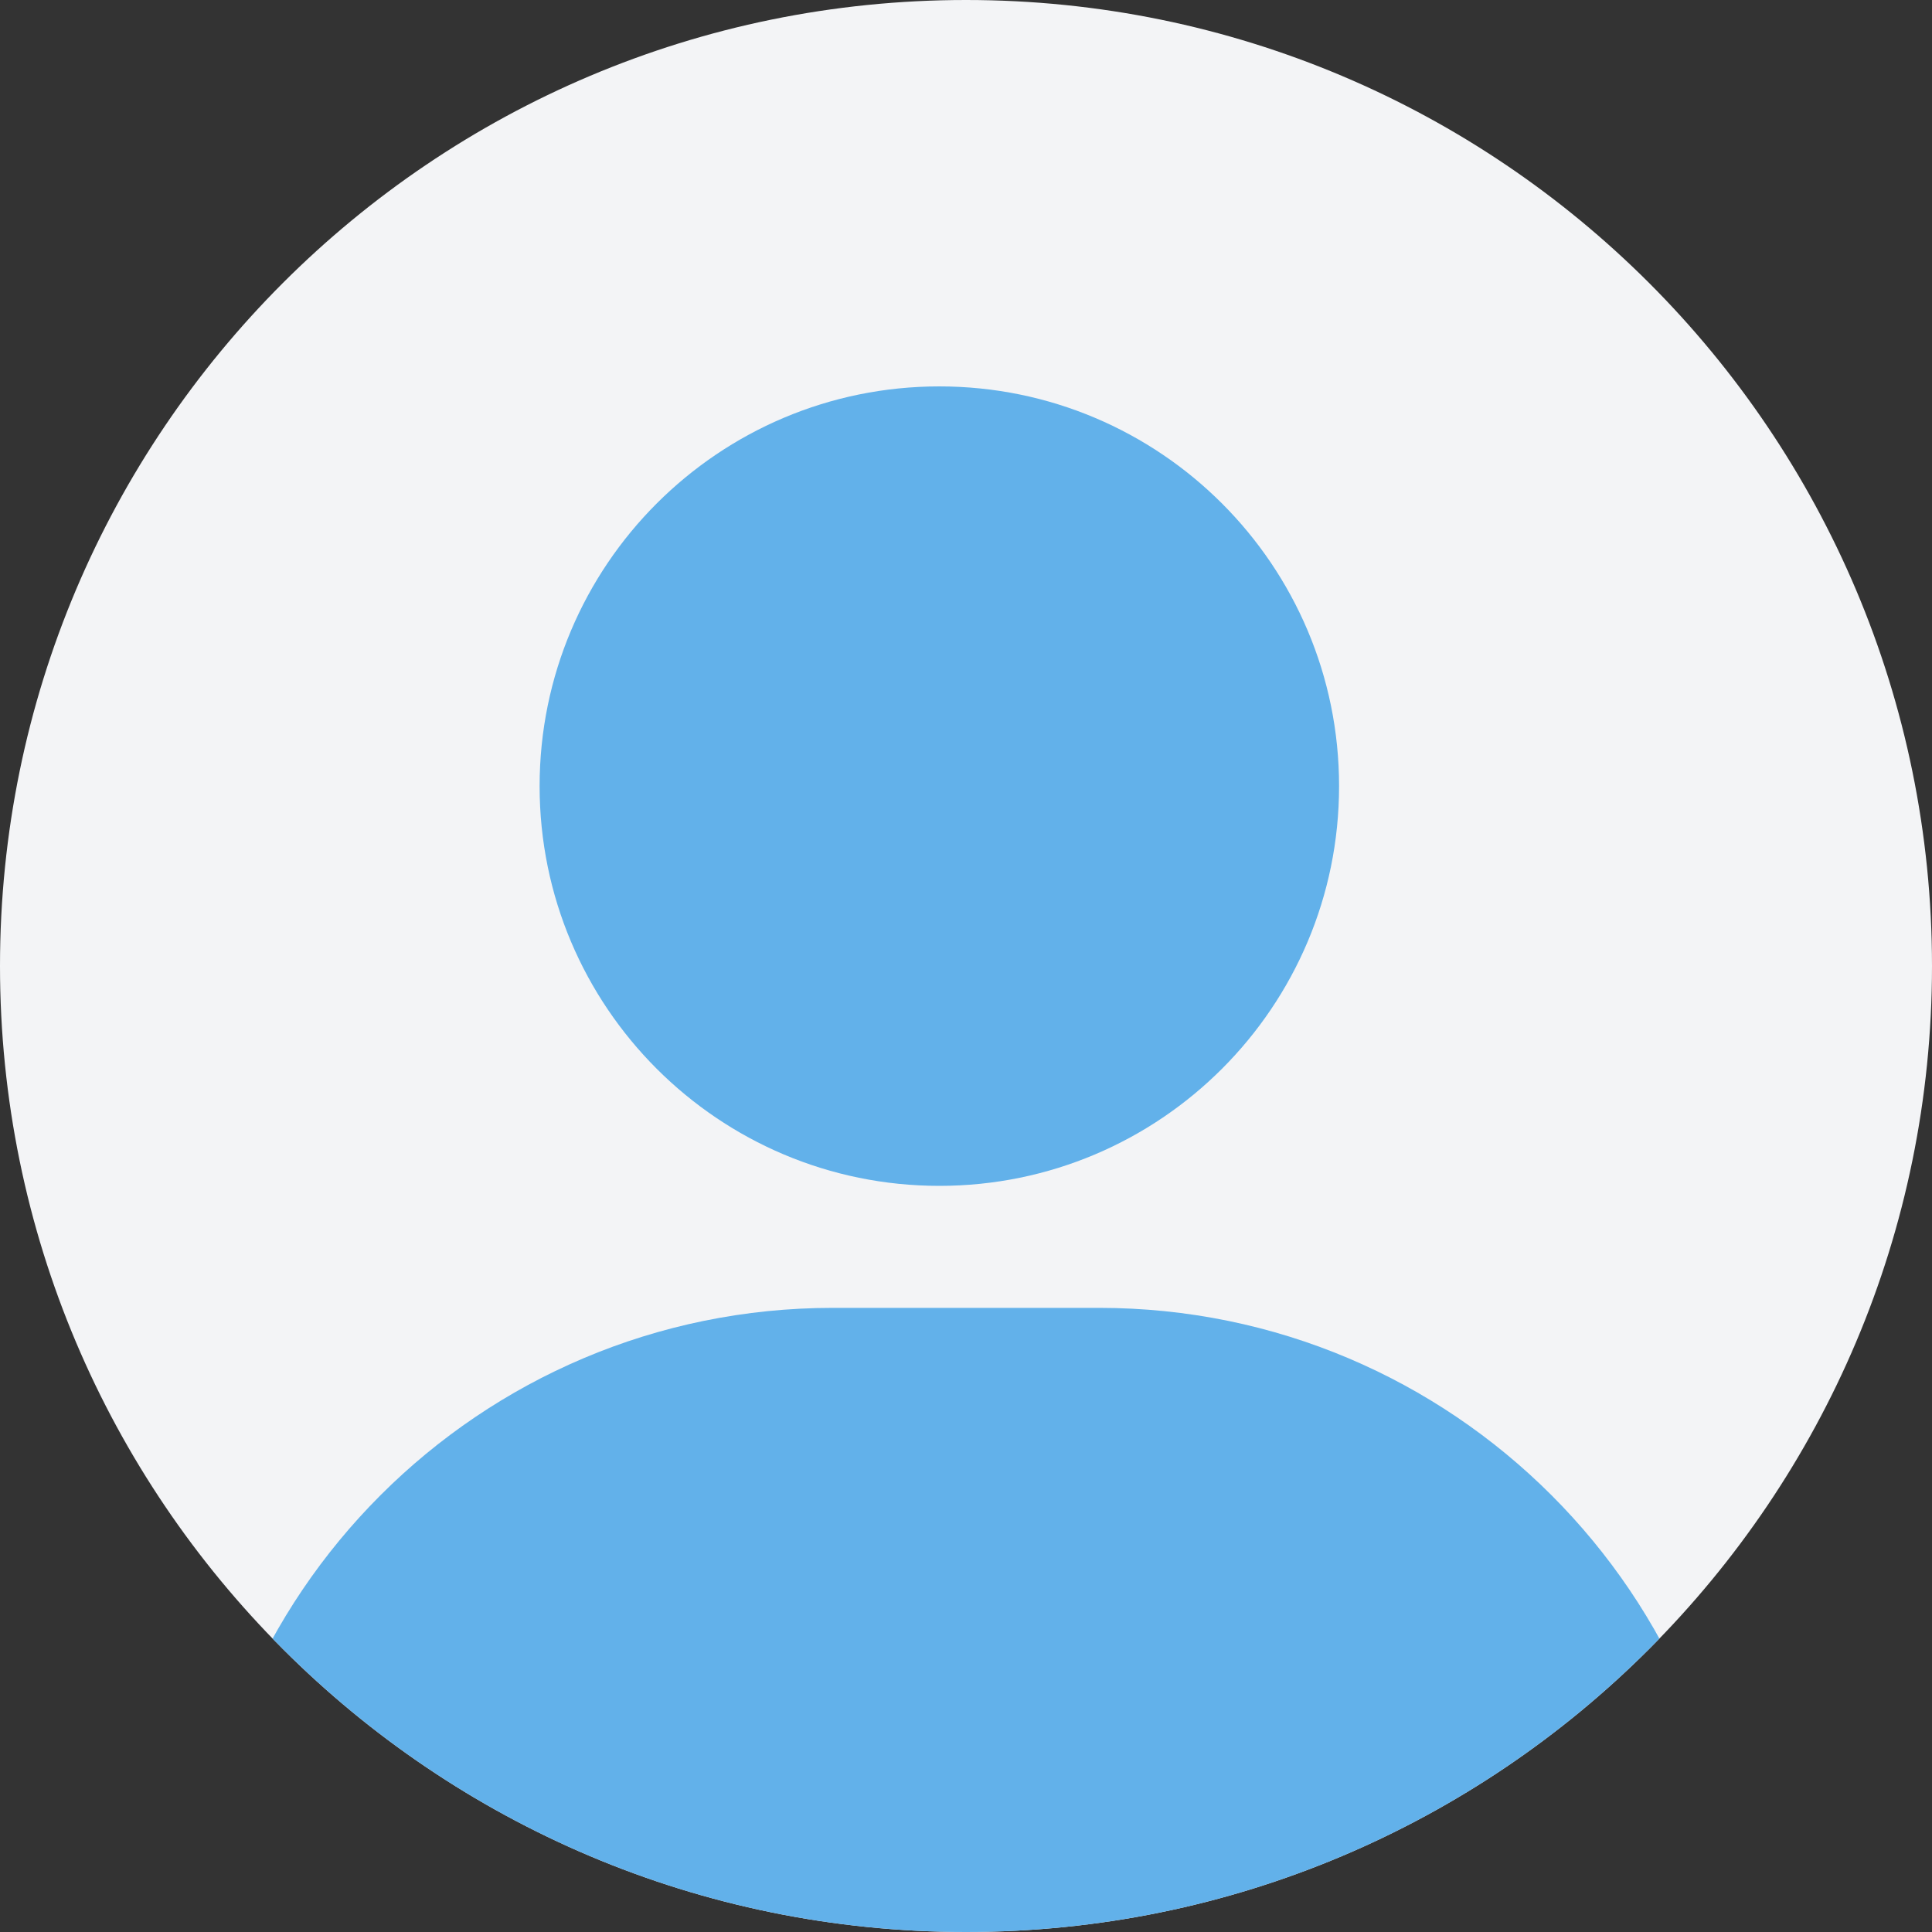
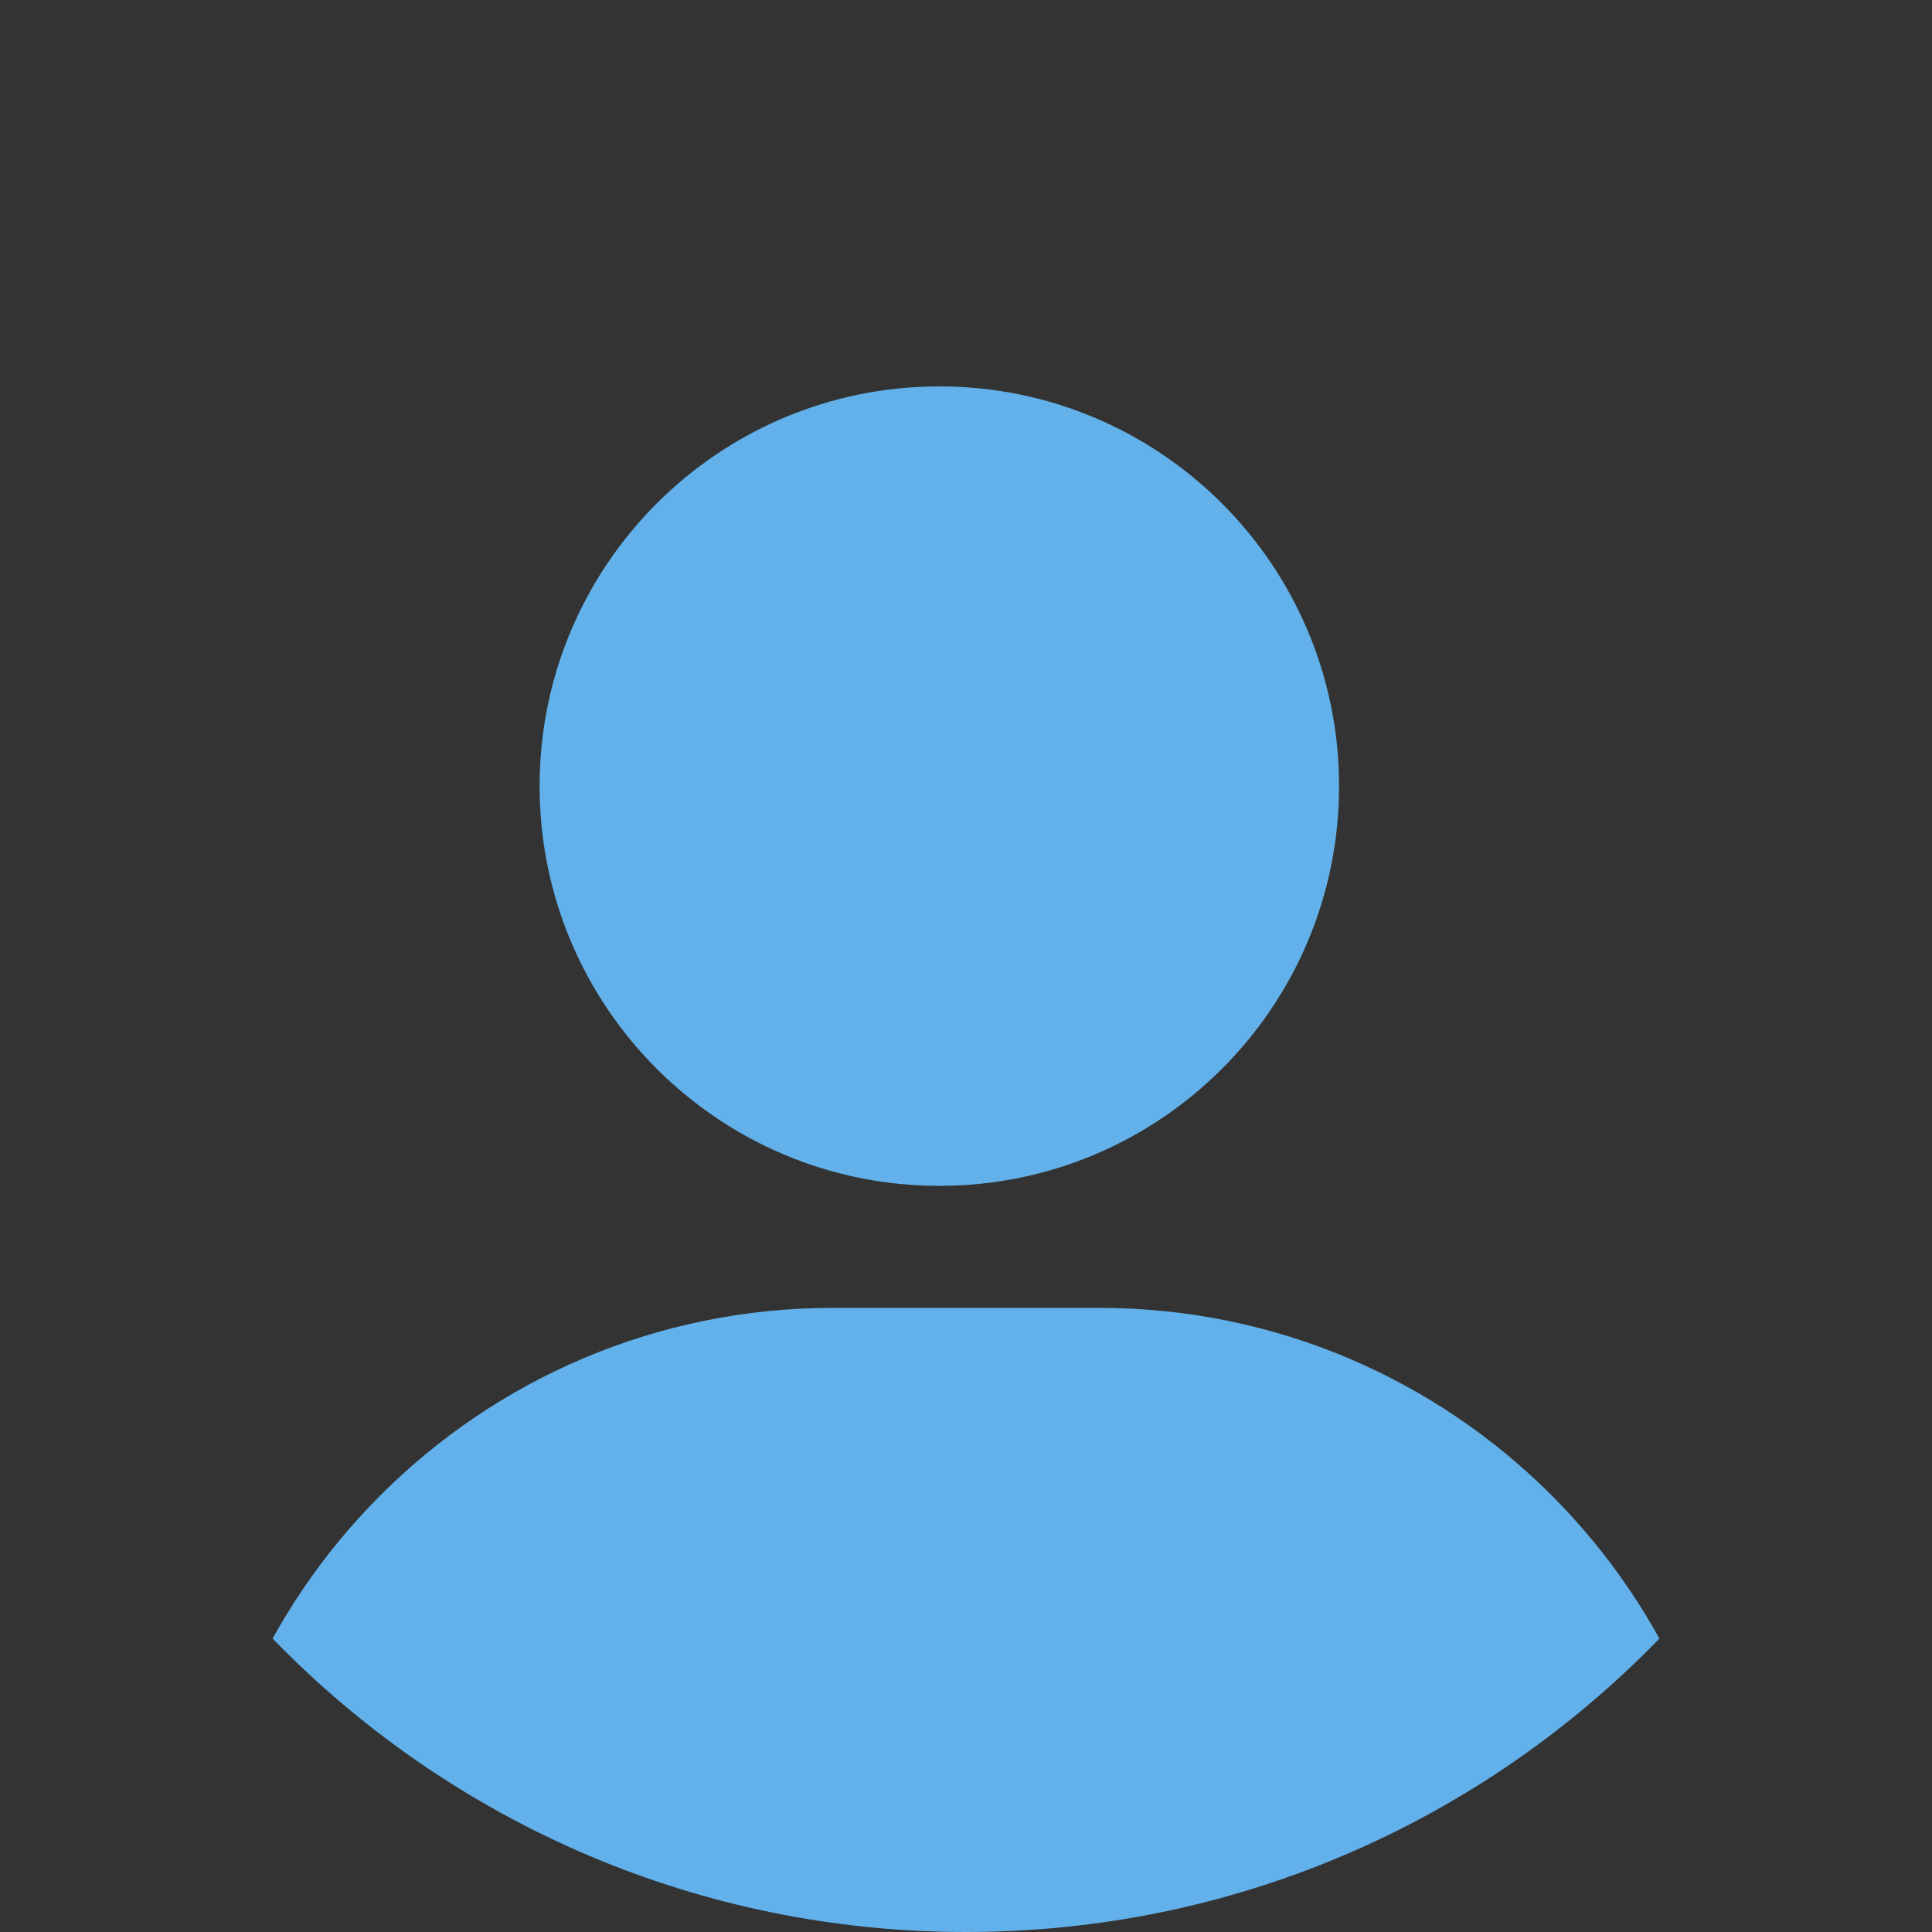
<svg xmlns="http://www.w3.org/2000/svg" width="40" height="40" viewBox="0 0 40 40" fill="none">
  <rect x="0" y="0" width="40" height="40" fill="#333333" stroke="none" />
  <g clip-path="url(#clip0_2_6510)">
-     <path d="M0 20C0 8.954 8.954 0 20 0V0C31.046 0 40 8.954 40 20V20C40 31.046 31.046 40 20 40V40C8.954 40 0 31.046 0 20V20Z" fill="#F3F4F6" />
    <path fill-rule="evenodd" clip-rule="evenodd" d="M19.448 24.552C24.019 24.552 27.724 20.846 27.724 16.276C27.724 11.705 24.019 8 19.448 8C14.878 8 11.172 11.705 11.172 16.276C11.172 20.846 14.878 24.552 19.448 24.552ZM17.241 27.078C9.928 27.078 4 33.007 4 40.319H36C36 33.007 30.072 27.078 22.759 27.078H17.241Z" fill="#62B1EA" />
  </g>
  <defs>
    <clipPath id="clip0_2_6510">
      <path d="M0 20C0 8.954 8.954 0 20 0V0C31.046 0 40 8.954 40 20V20C40 31.046 31.046 40 20 40V40C8.954 40 0 31.046 0 20V20Z" fill="white" />
    </clipPath>
  </defs>
</svg>